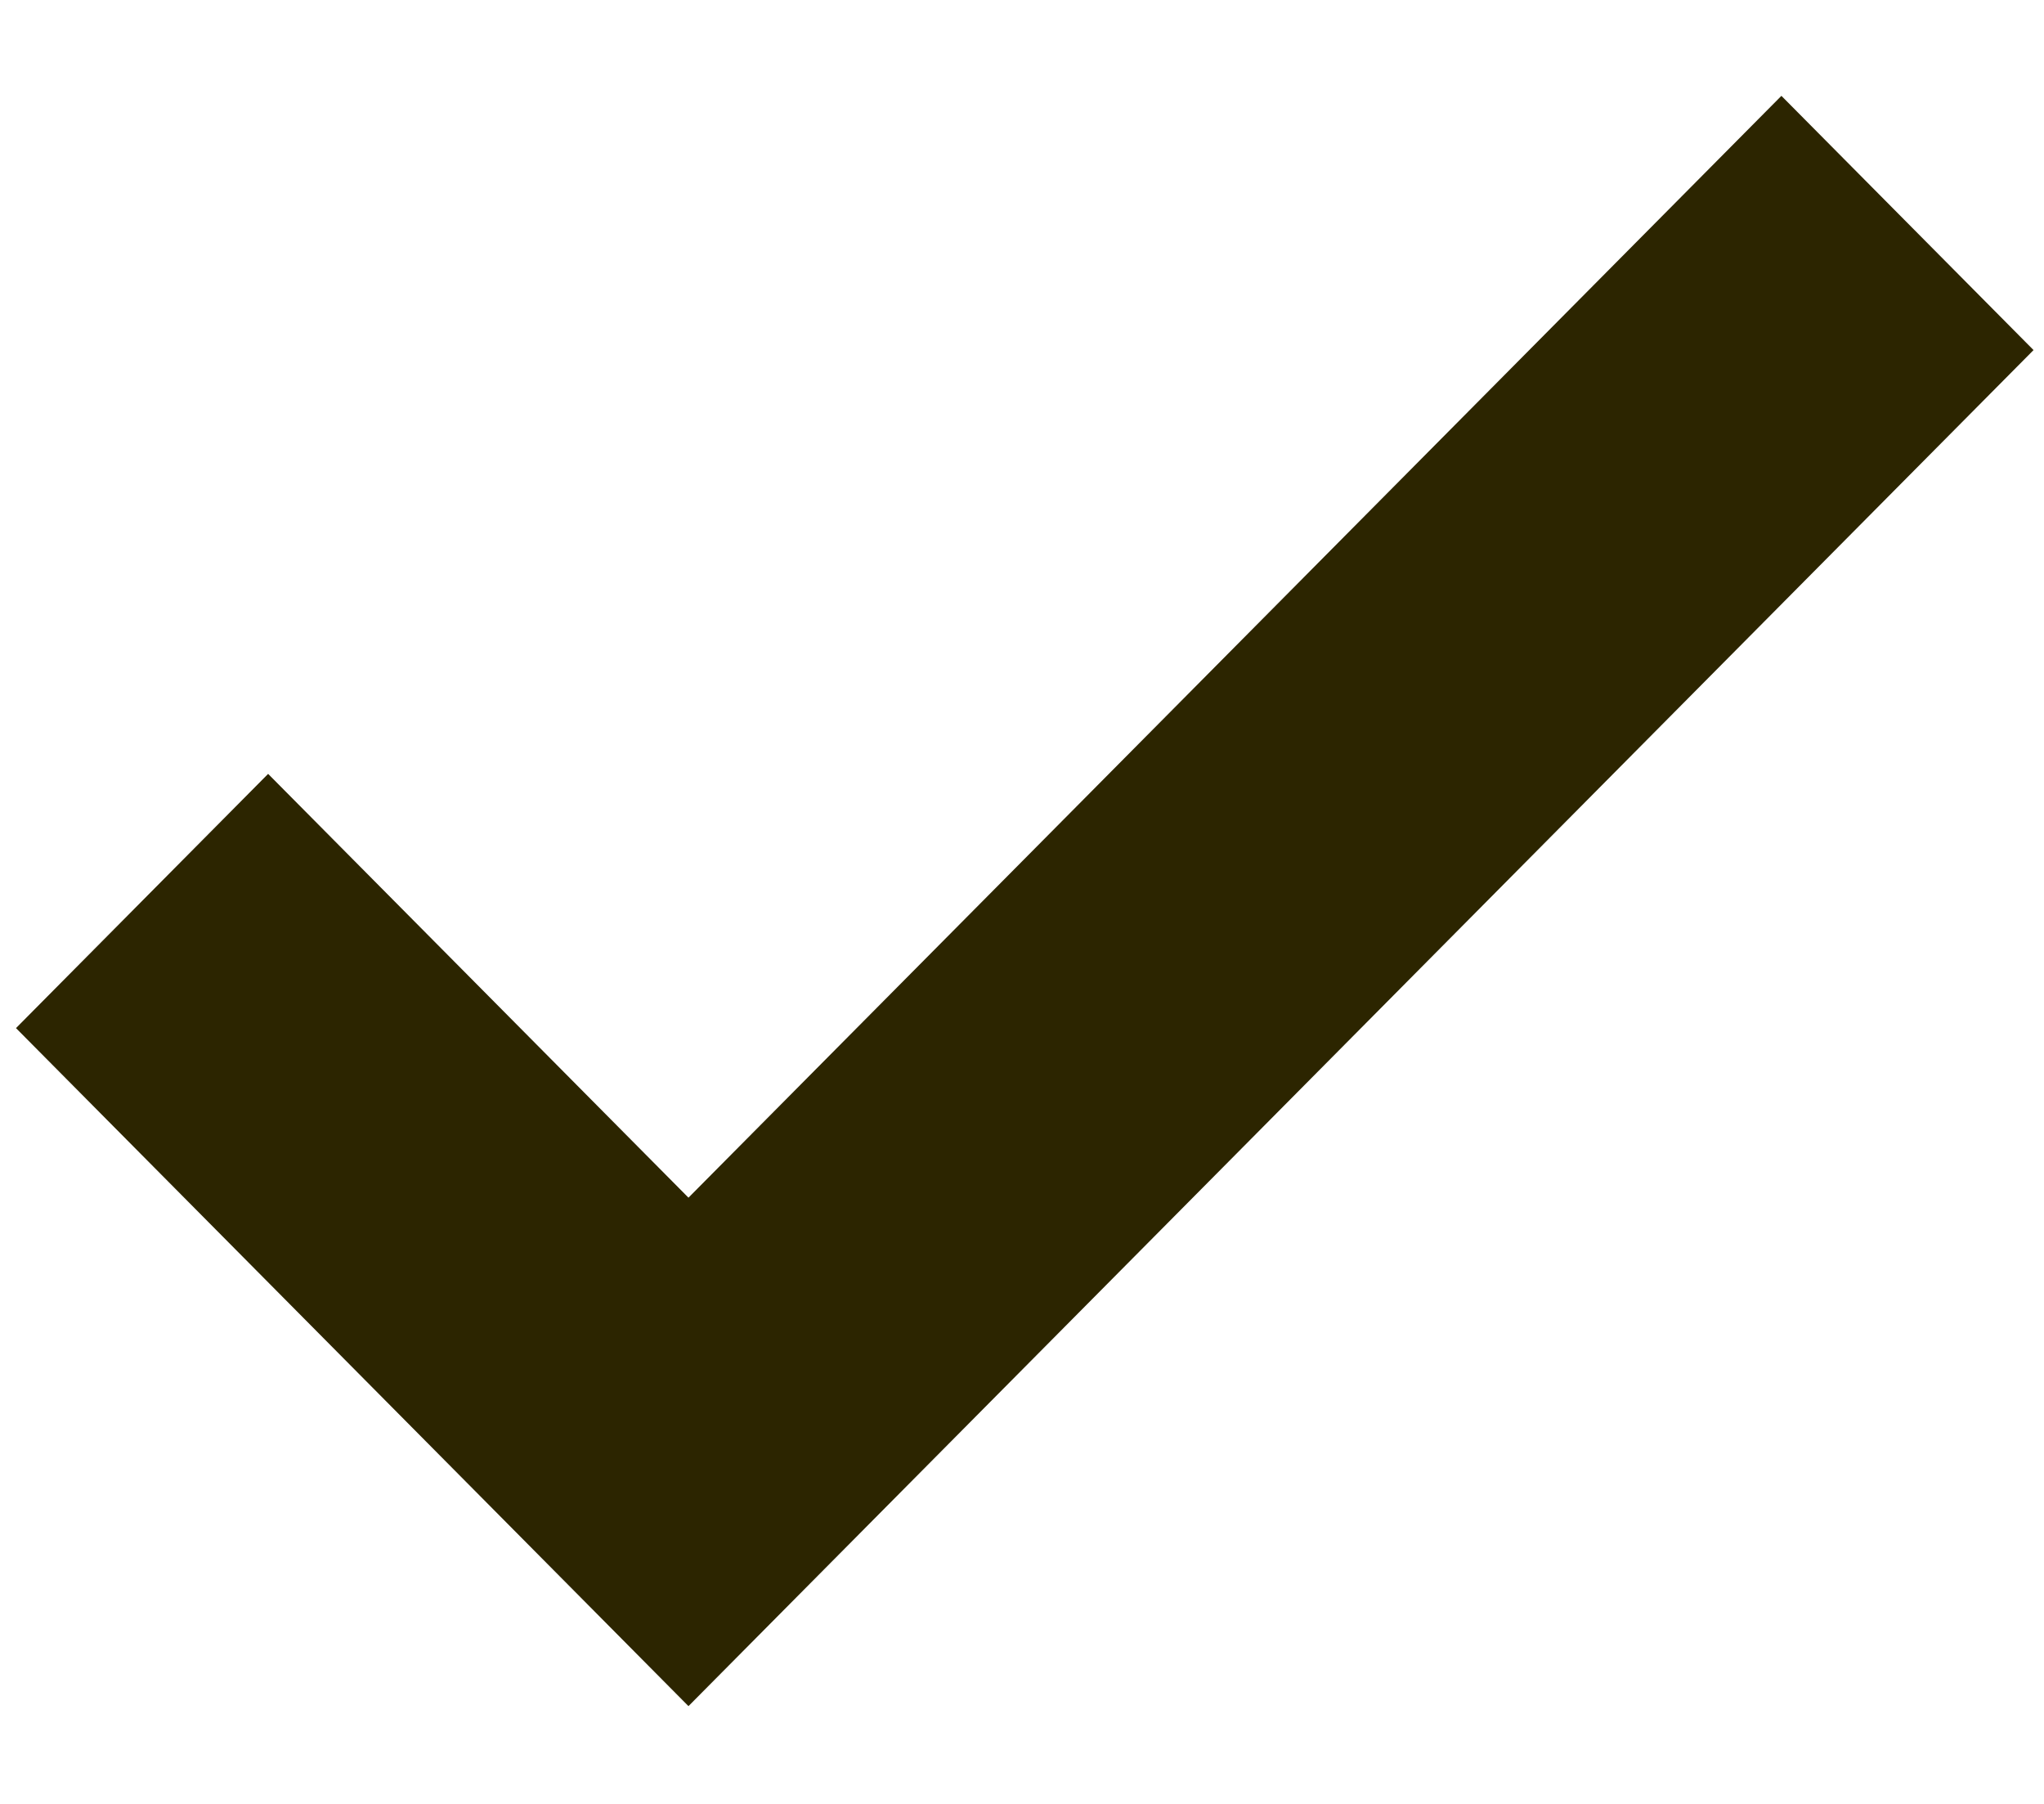
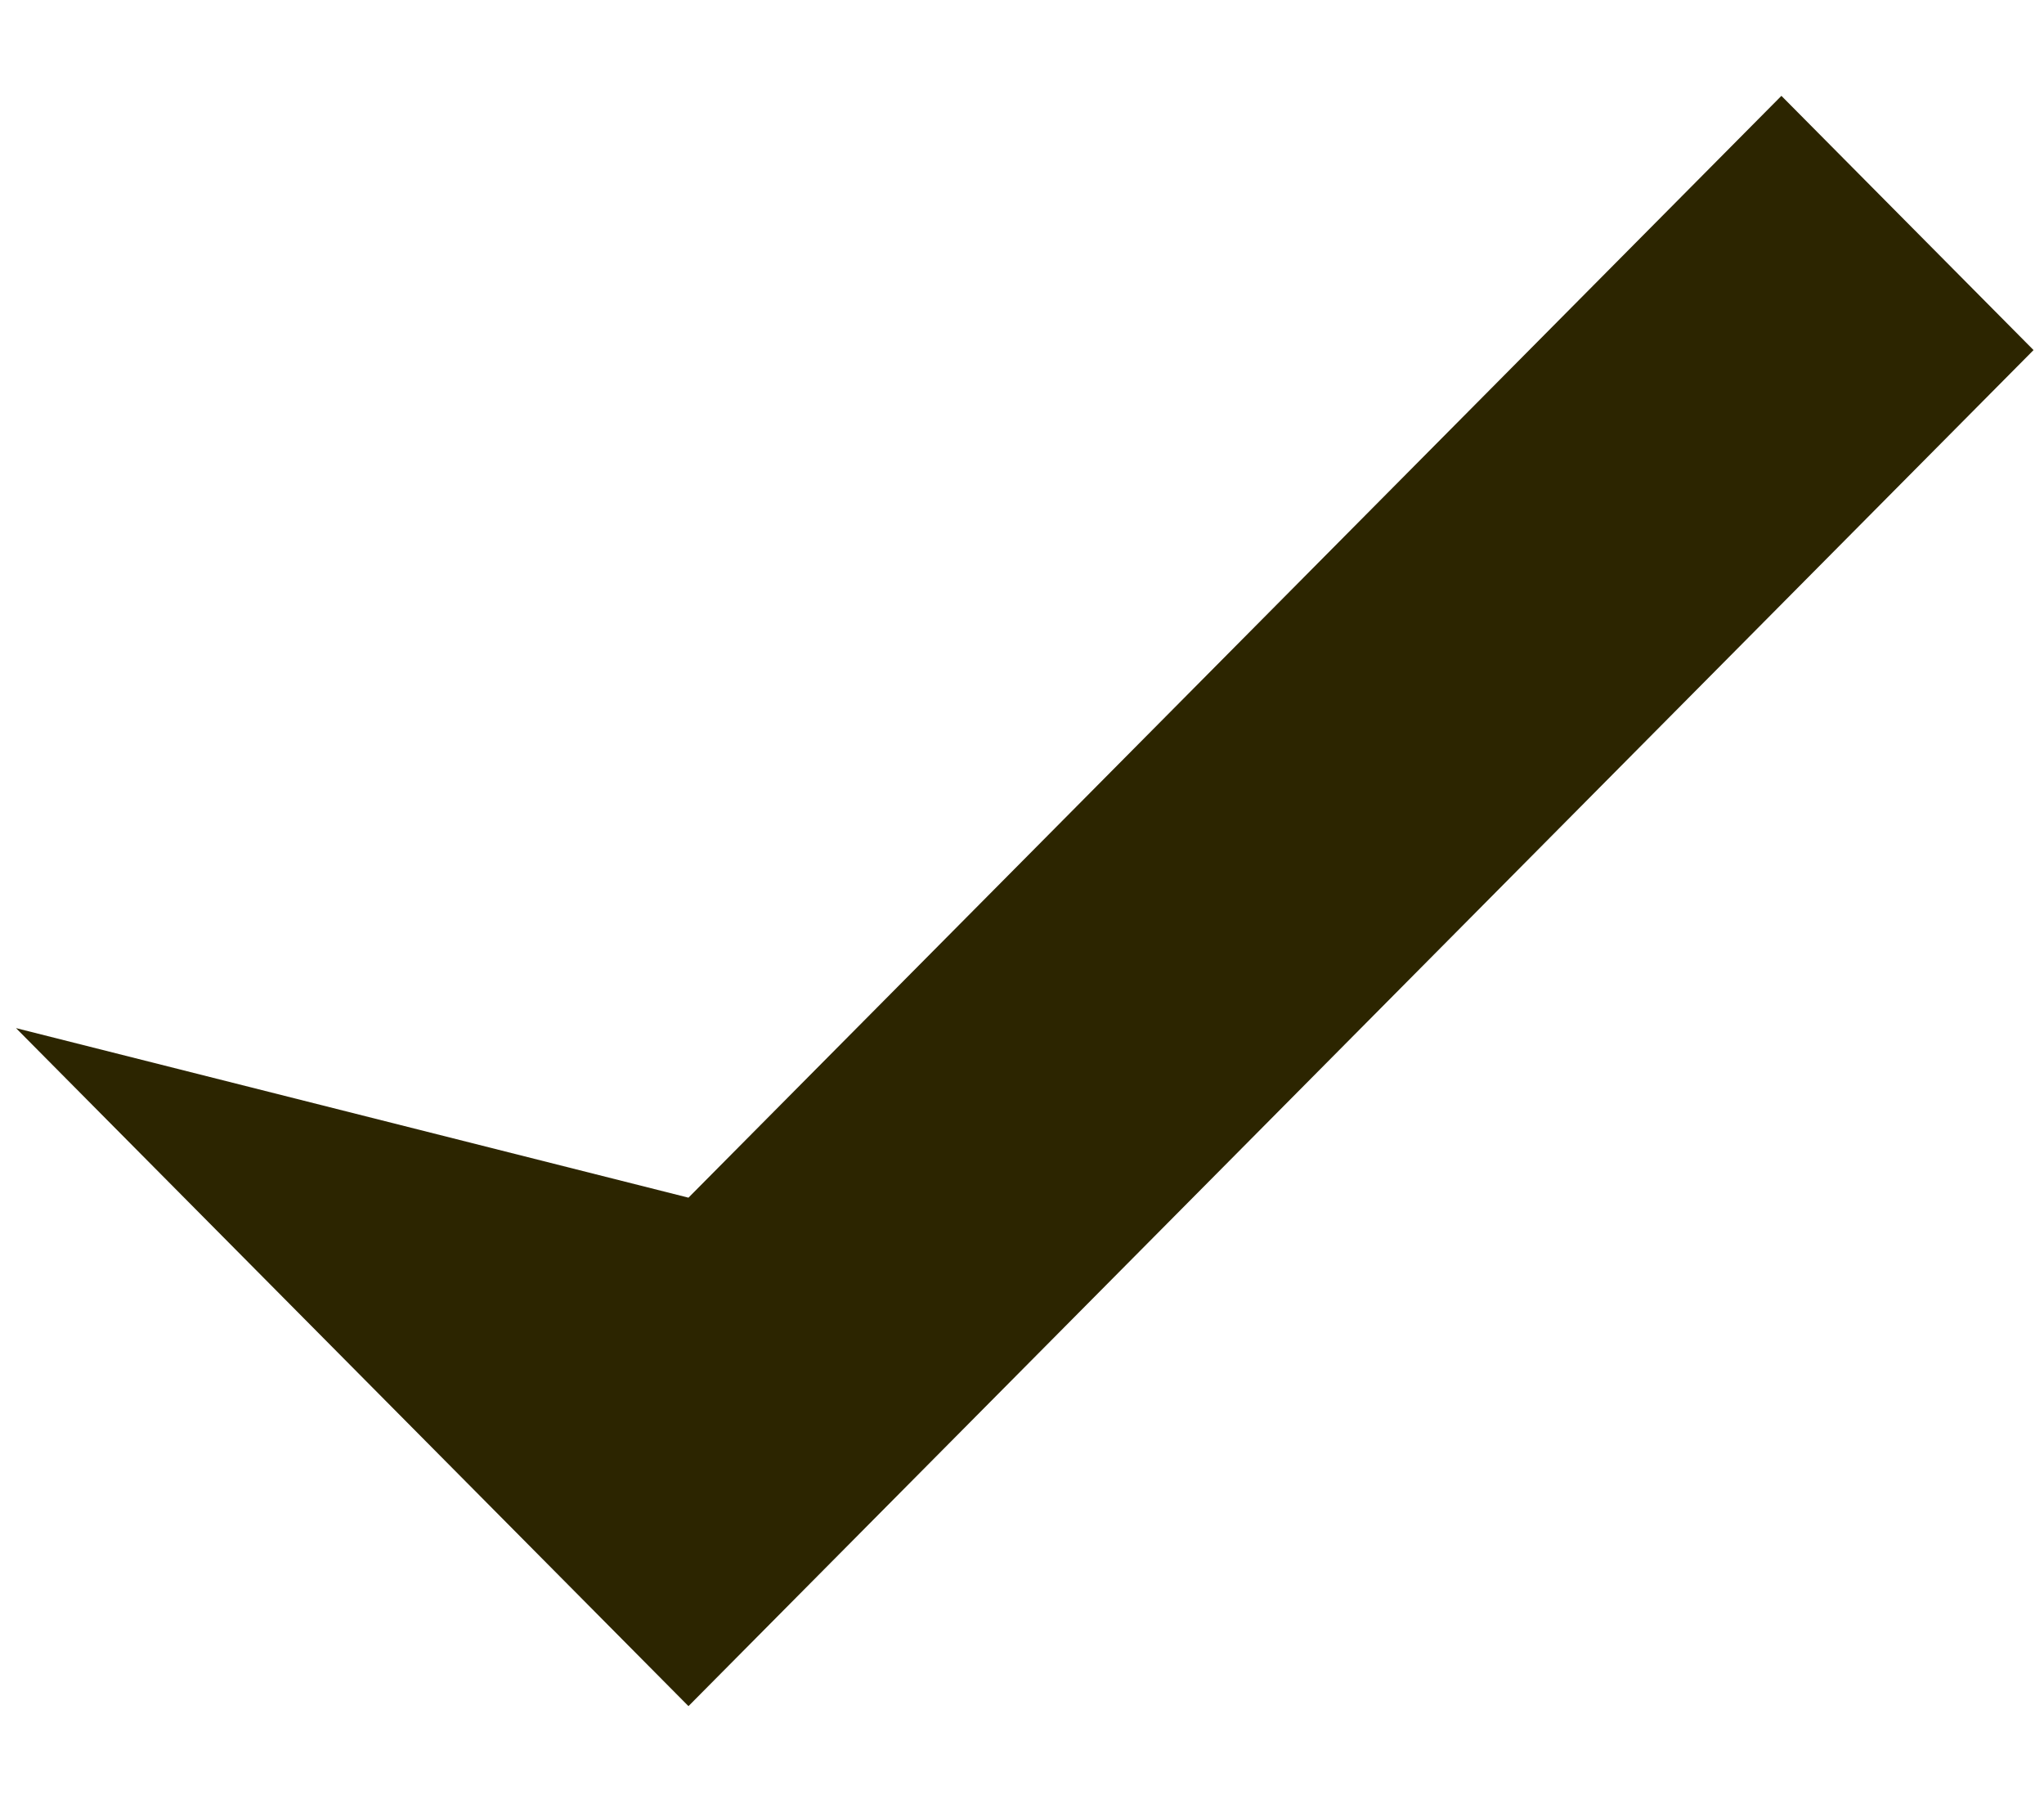
<svg xmlns="http://www.w3.org/2000/svg" width="17" height="15" viewBox="0 0 17 15" fill="none">
-   <path fill-rule="evenodd" clip-rule="evenodd" d="M16.913 2.911L5.726 14.187L0.133 8.549L2.23 6.435L5.726 9.959L14.816 0.797L16.913 2.911Z" fill="#2C2500" />
+   <path fill-rule="evenodd" clip-rule="evenodd" d="M16.913 2.911L5.726 14.187L0.133 8.549L5.726 9.959L14.816 0.797L16.913 2.911Z" fill="#2C2500" />
</svg>